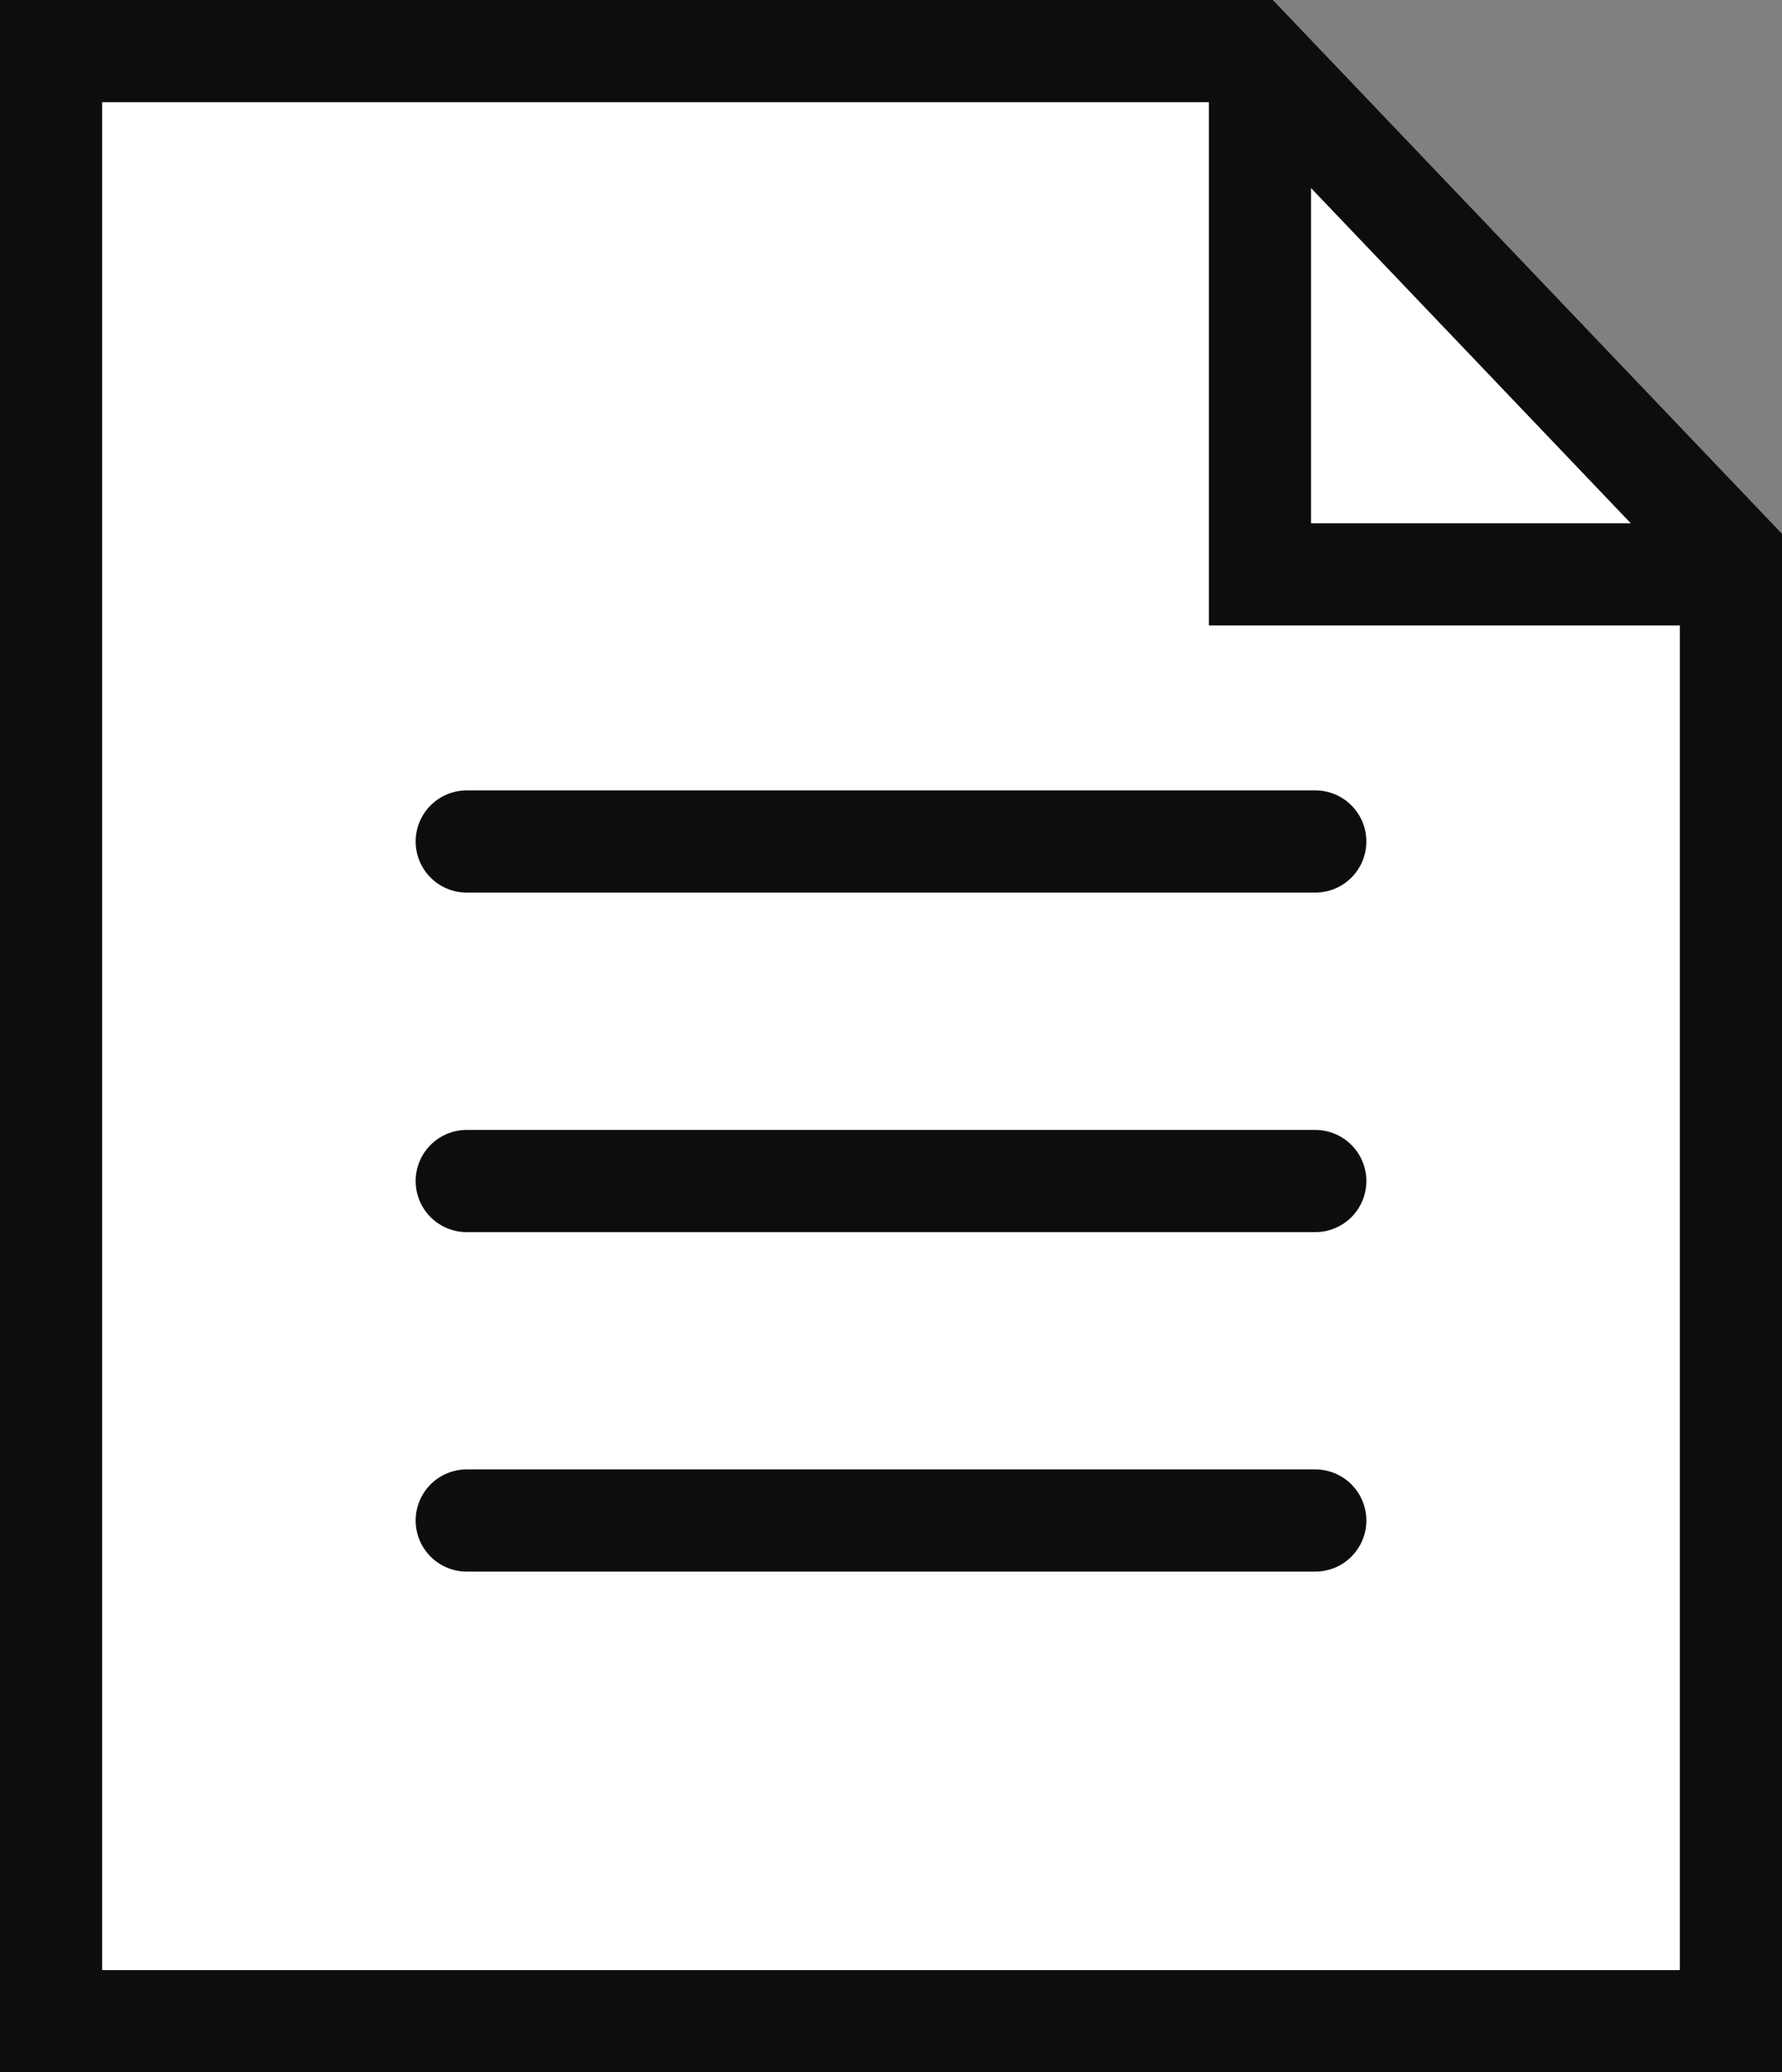
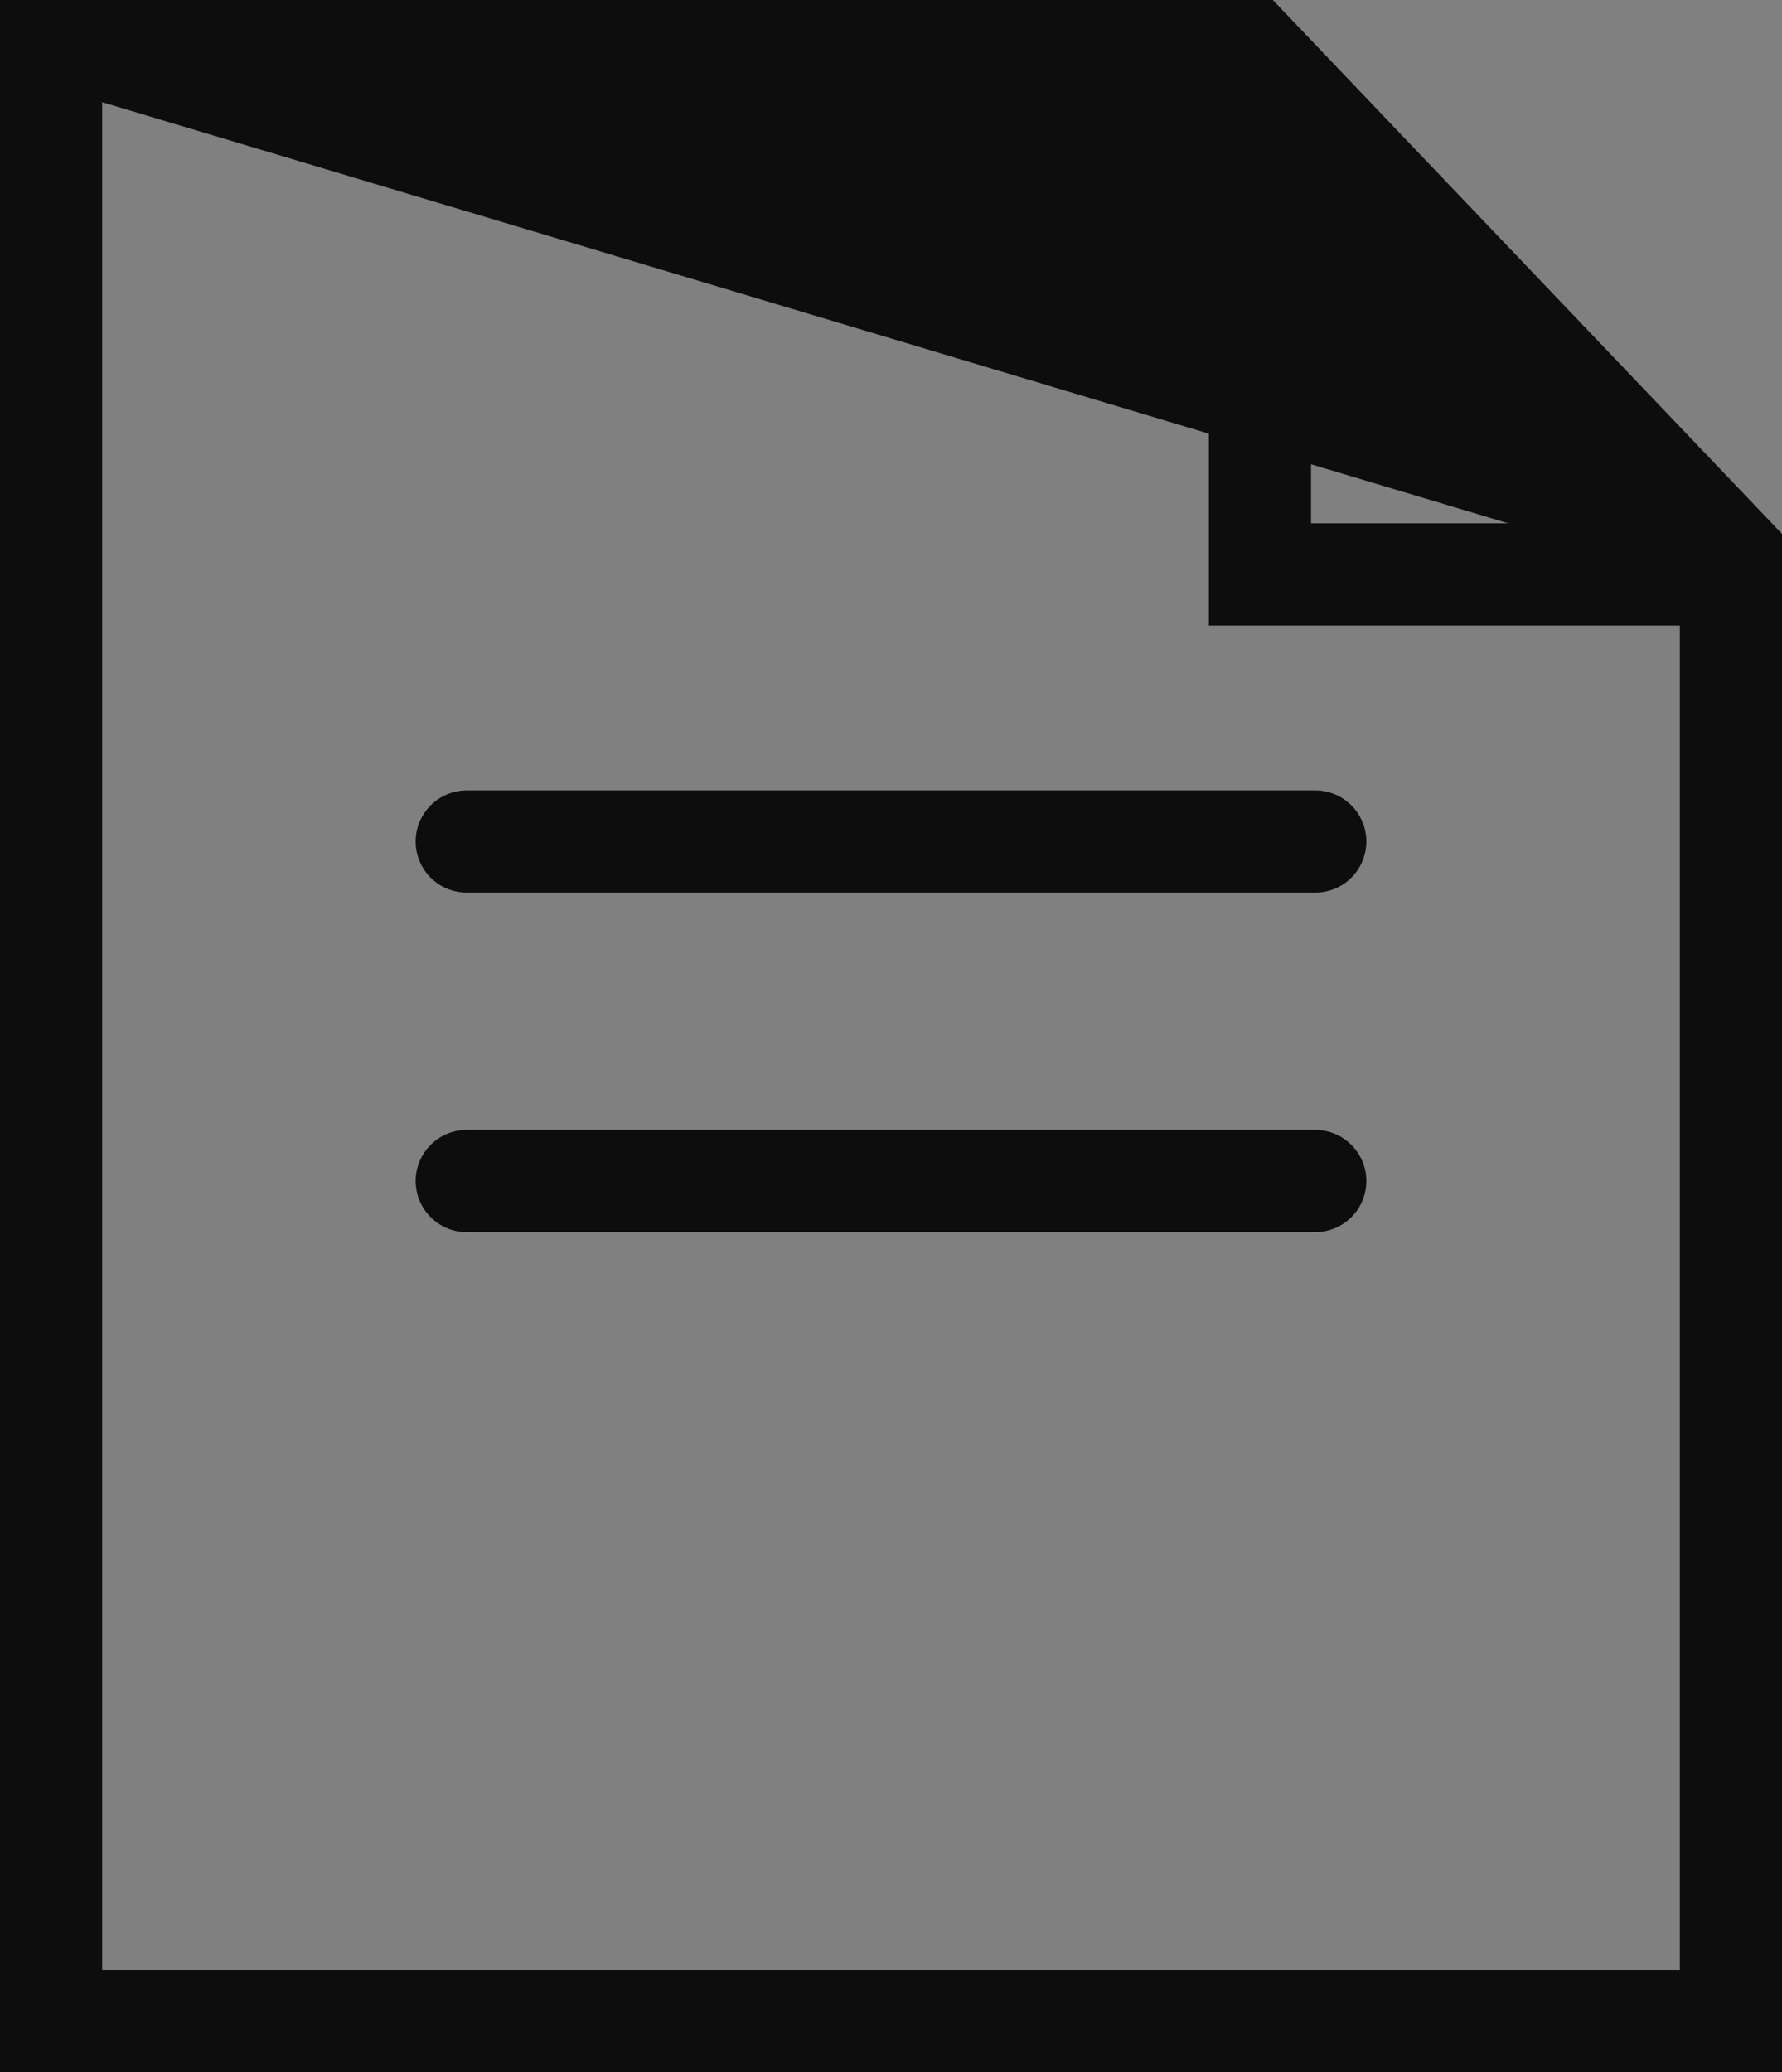
<svg xmlns="http://www.w3.org/2000/svg" id="Gruppe_309" data-name="Gruppe 309" width="26.165" height="30.418" viewBox="0 0 26.165 30.418">
  <rect x="0" y="0" width="26.165" height="30.418" fill="#808080" stroke="none" />
  <g id="Gruppe_307" data-name="Gruppe 307" transform="translate(0)">
    <g id="Pfad_98" data-name="Pfad 98" transform="translate(0 0.414)" fill="#fff">
-       <path d="M 25.415 29.254 L 0.75 29.254 L 0.75 0.336 L 18.368 0.336 L 25.415 7.722 L 25.415 29.254 Z" stroke="none" />
-       <path d="M 1.5 1.086 L 1.5 28.504 L 24.665 28.504 L 24.665 8.022 L 18.047 1.086 L 1.5 1.086 M -1.9073486328125e-06 -0.414 L 18.689 -0.414 L 26.165 7.422 L 26.165 30.004 L -1.9073486328125e-06 30.004 L -1.9073486328125e-06 -0.414 Z" stroke="none" fill="#0d0d0d" />
+       <path d="M 1.5 1.086 L 1.5 28.504 L 24.665 28.504 L 24.665 8.022 L 1.5 1.086 M -1.9073486328125e-06 -0.414 L 18.689 -0.414 L 26.165 7.422 L 26.165 30.004 L -1.9073486328125e-06 30.004 L -1.9073486328125e-06 -0.414 Z" stroke="none" fill="#0d0d0d" />
    </g>
    <line id="Linie_66" data-name="Linie 66" x2="12.459" transform="translate(6.853 12.352)" fill="none" stroke="#0d0d0d" stroke-linecap="round" stroke-width="1.5" />
    <line id="Linie_67" data-name="Linie 67" x2="12.459" transform="translate(6.853 17.336)" fill="none" stroke="#0d0d0d" stroke-linecap="round" stroke-width="1.5" />
-     <line id="Linie_68" data-name="Linie 68" x2="12.459" transform="translate(6.853 22.319)" fill="none" stroke="#0d0d0d" stroke-linecap="round" stroke-width="1.5" />
    <path id="Pfad_102" data-name="Pfad 102" d="M6894.5,4998.038v7.78h7.154" transform="translate(-6876 -4997.387)" fill="none" stroke="#0d0d0d" stroke-width="1.5" />
  </g>
</svg>